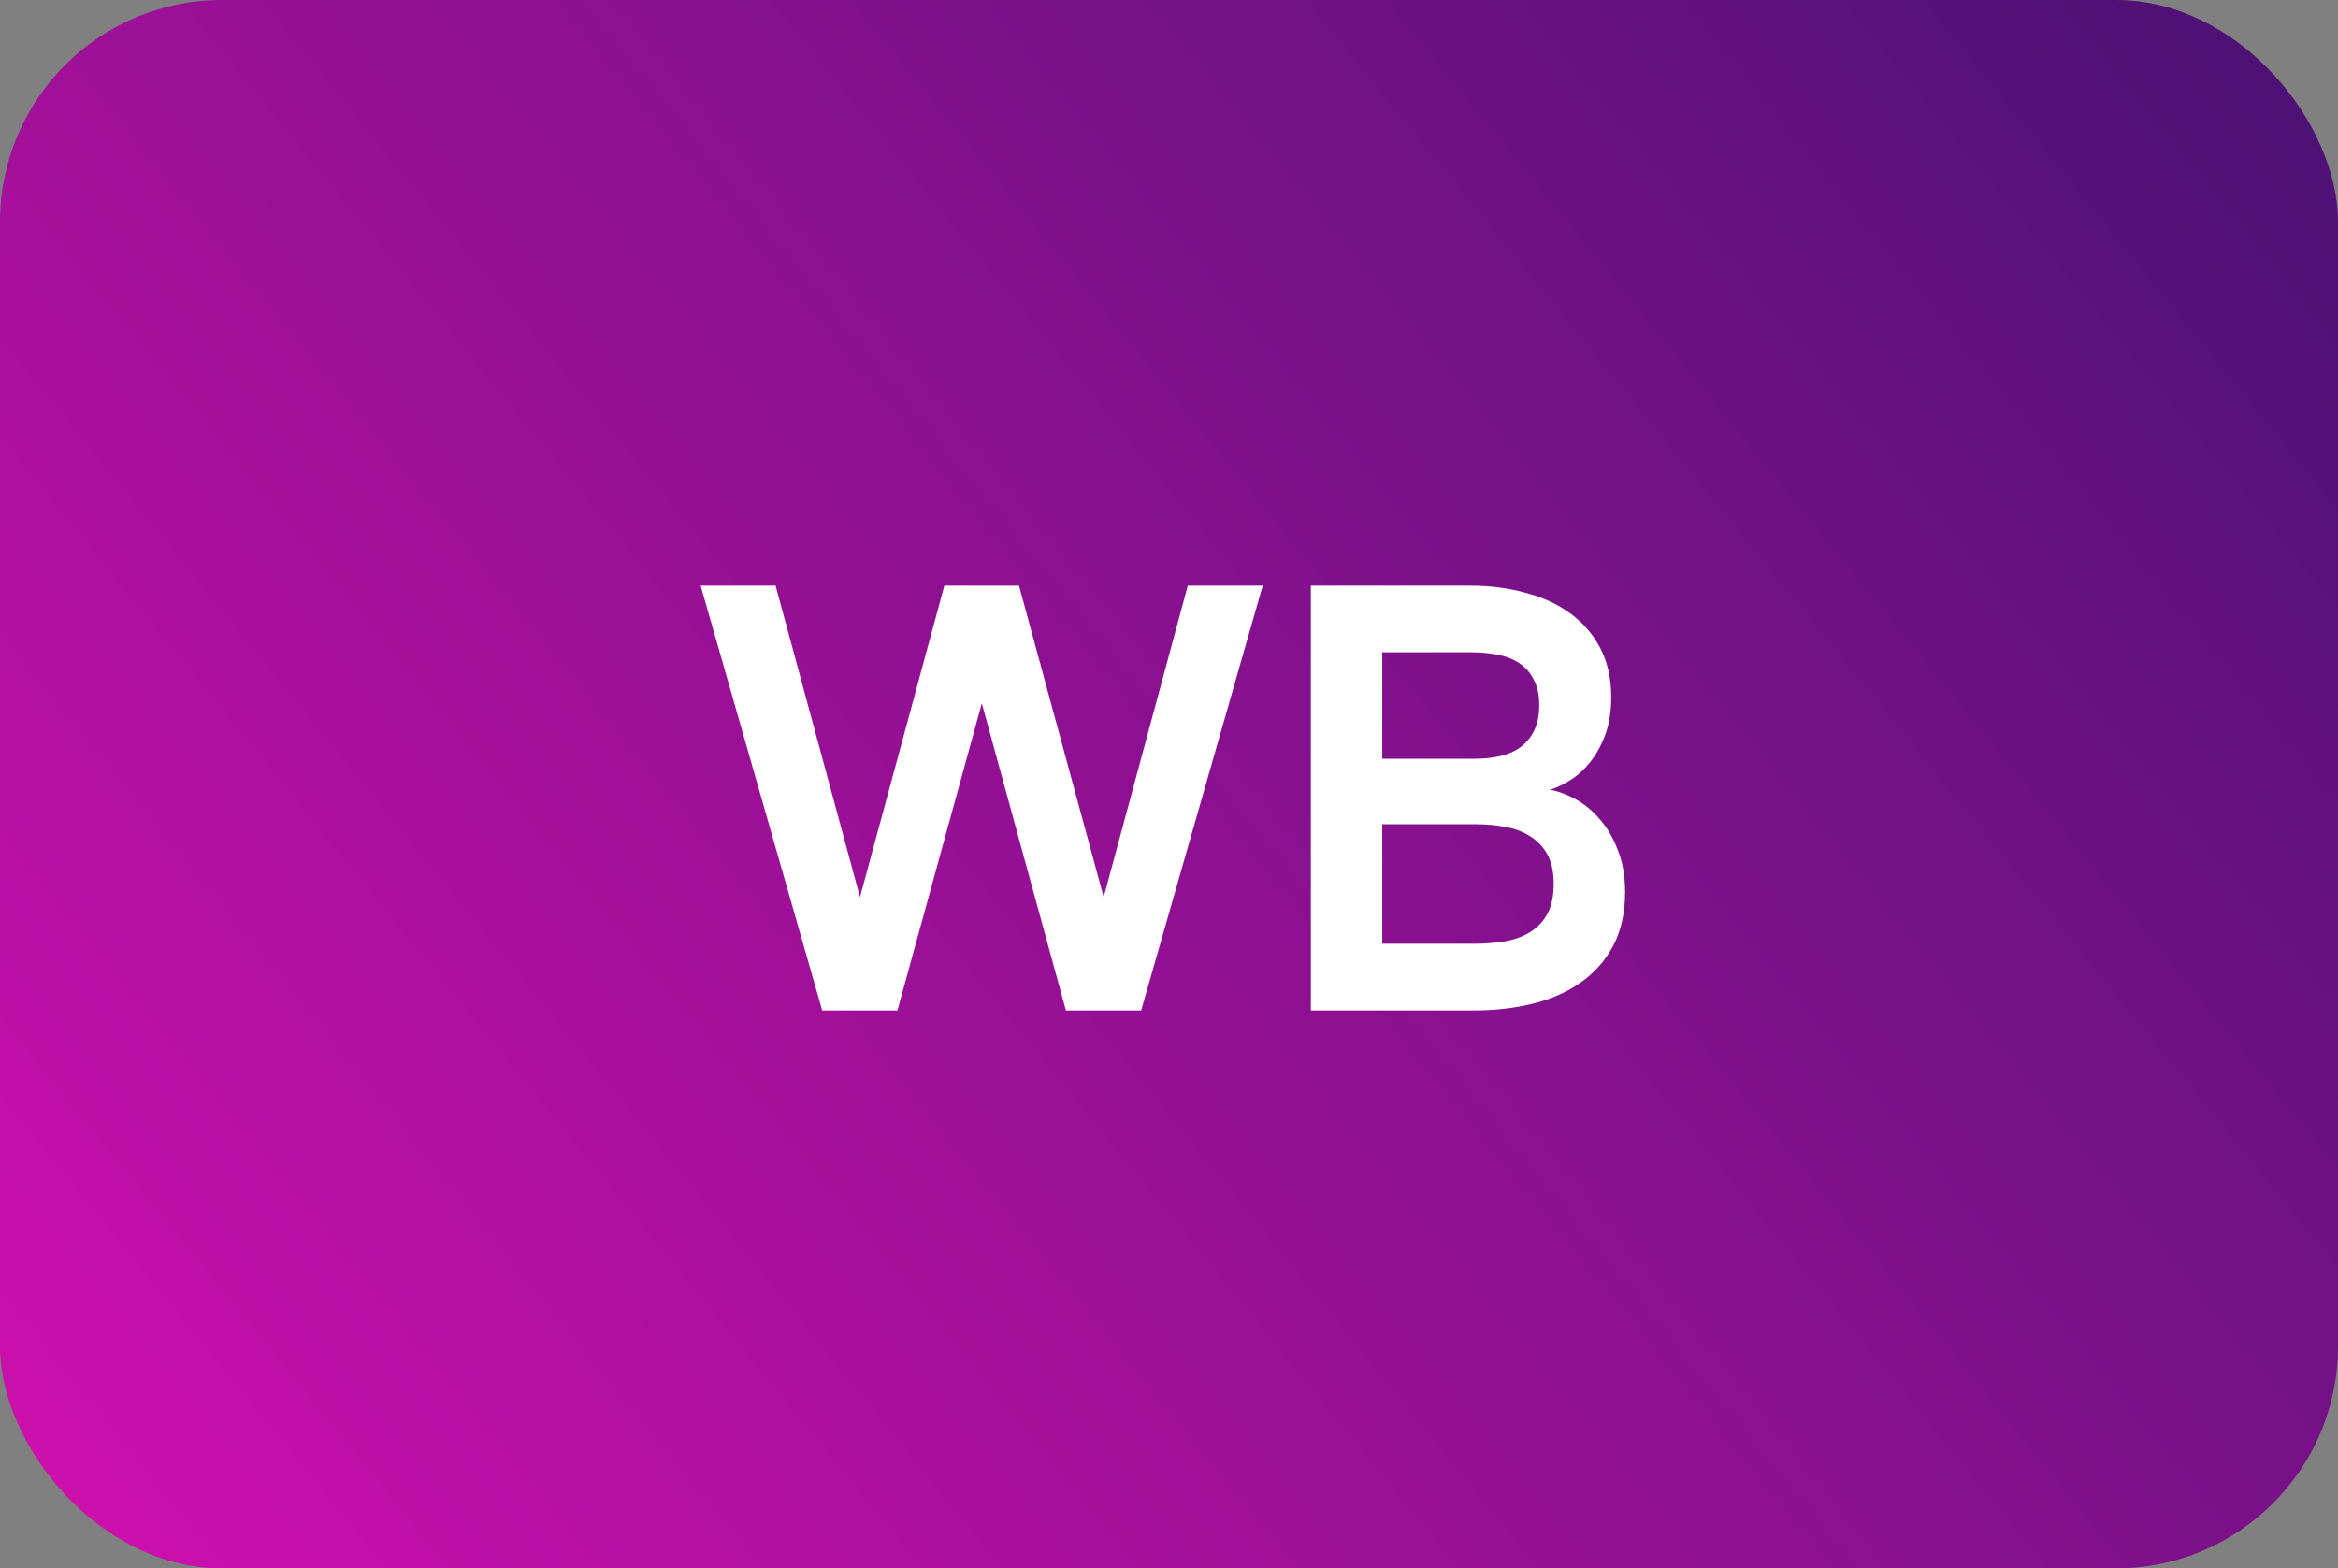
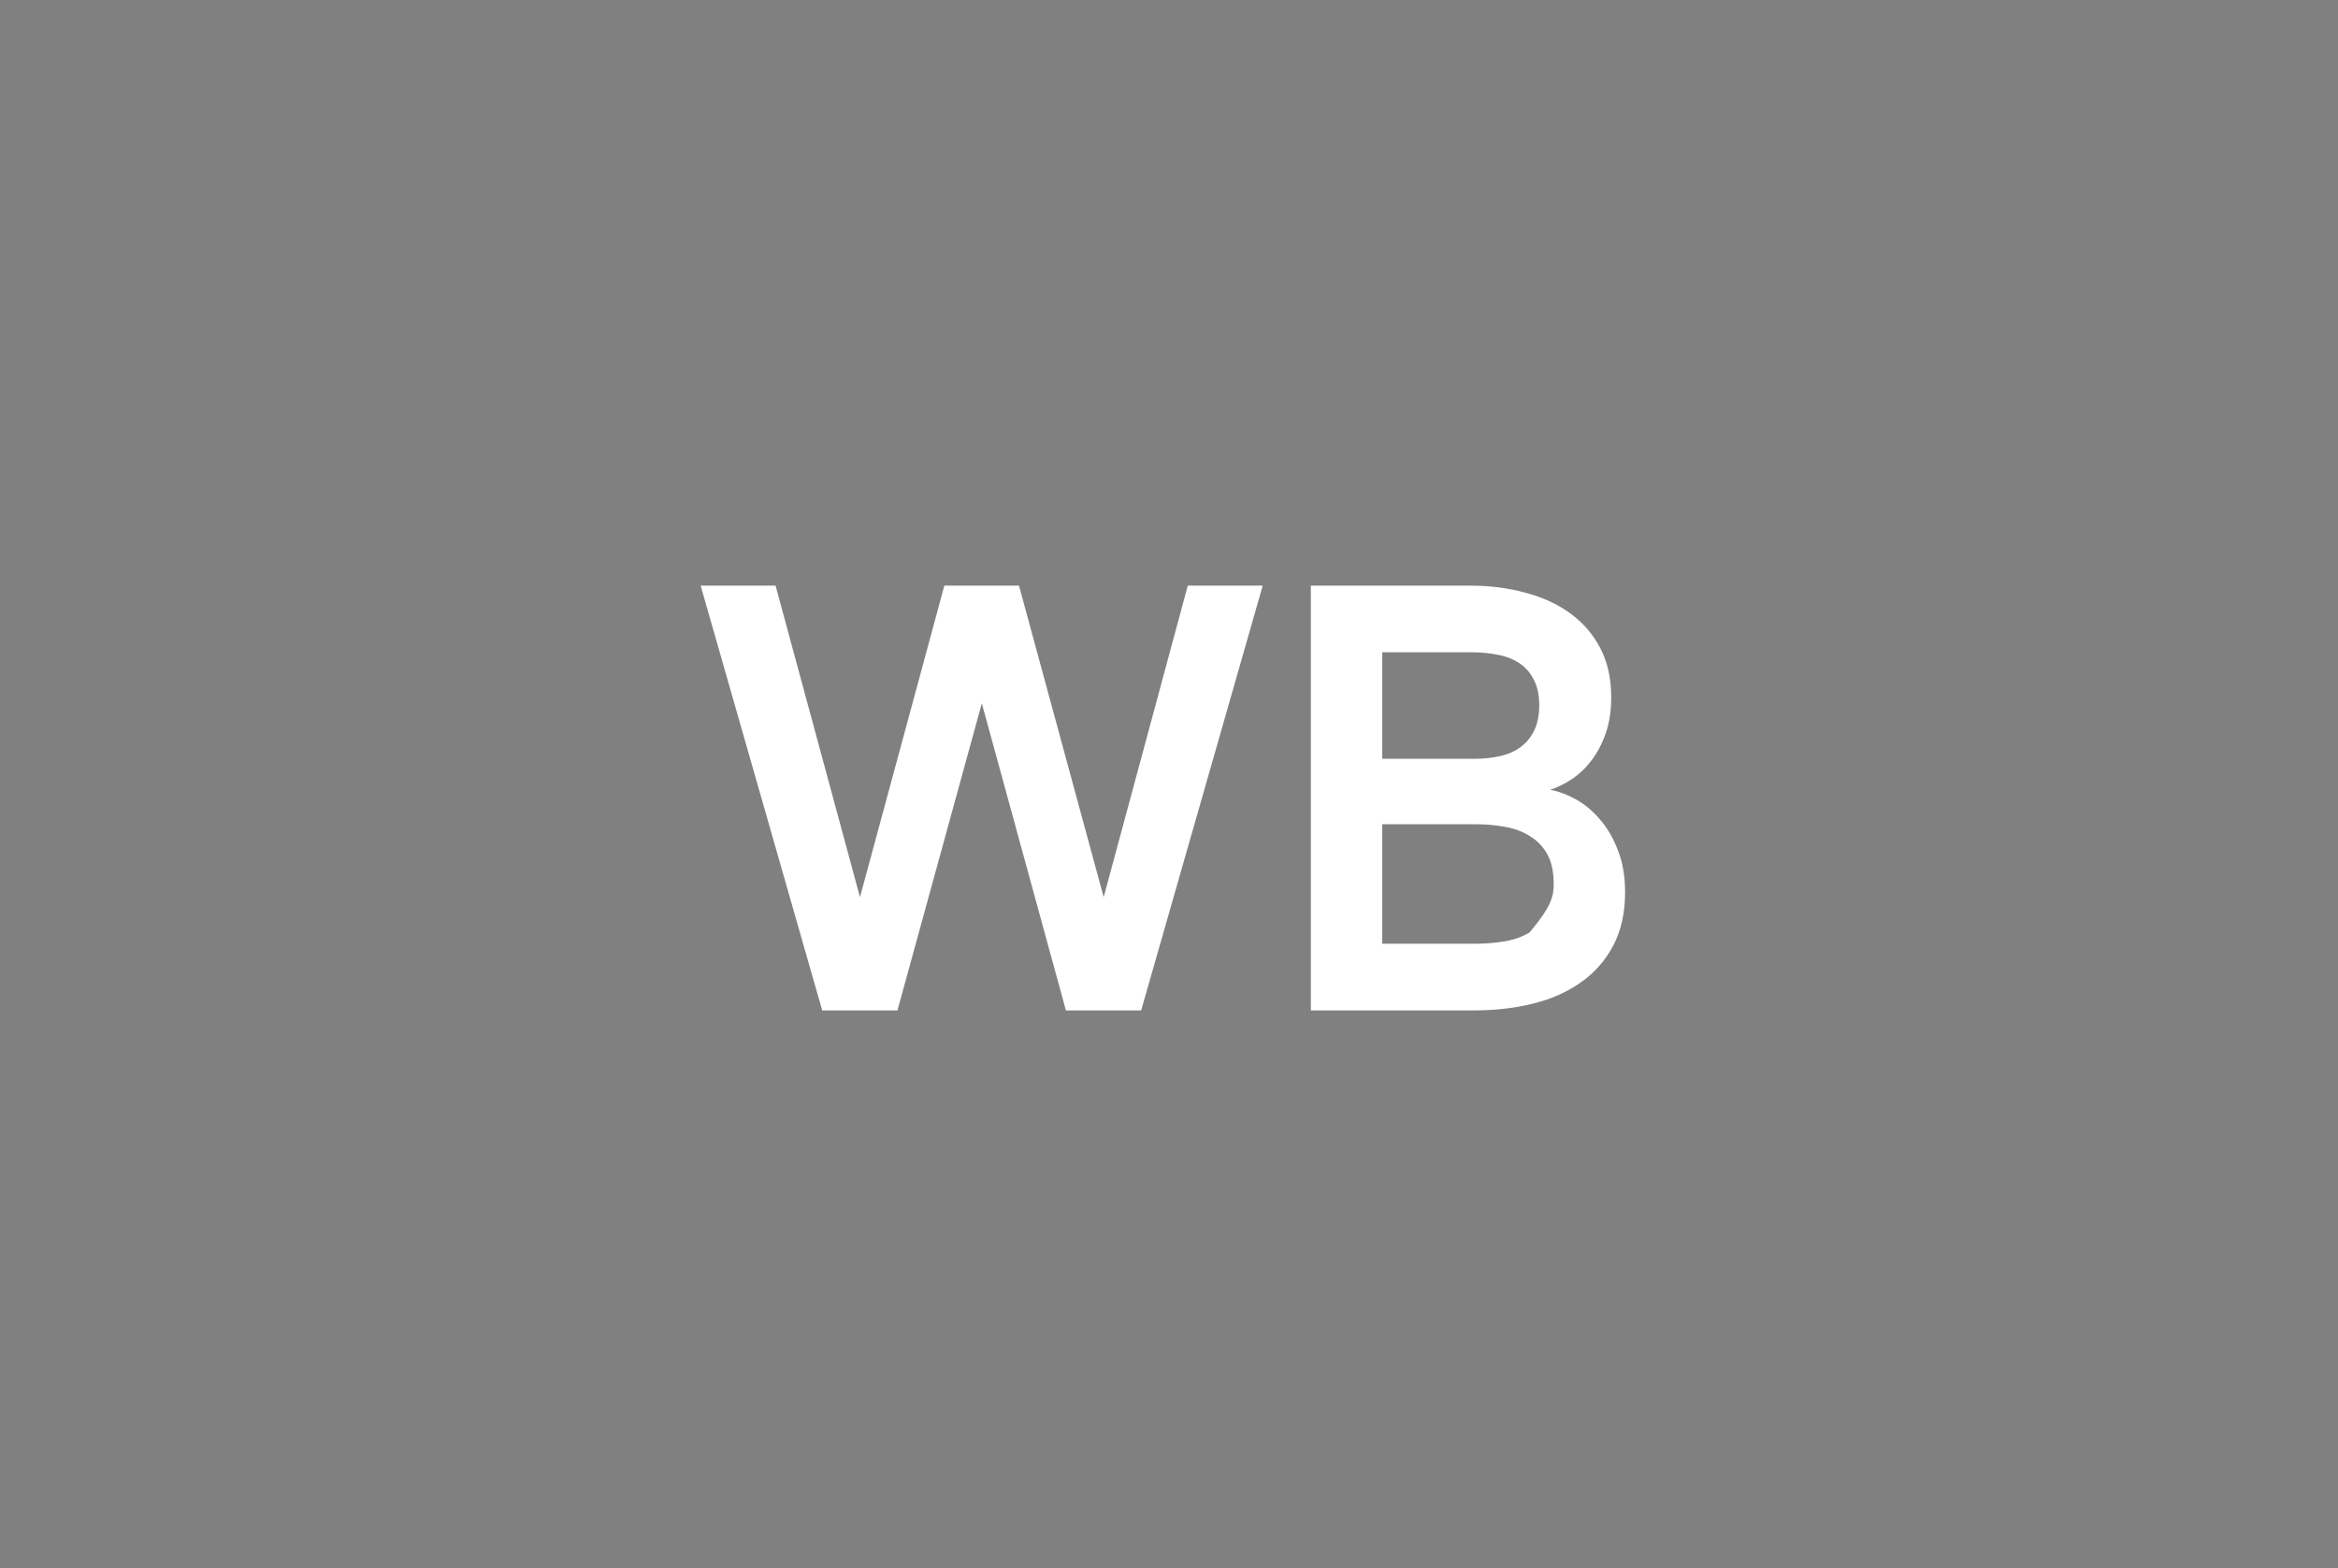
<svg xmlns="http://www.w3.org/2000/svg" width="155" height="104" viewBox="0 0 155 104" fill="none">
  <rect x="0" y="0" width="155" height="104" fill="#808080" stroke="none" />
-   <rect width="155" height="104" rx="14.729" fill="url(#paint0_linear_107_870)" />
-   <path d="M54.509 67L46.45 38.833H51.418L57.013 59.489L62.607 38.833H67.556L73.17 59.489L78.745 38.833H83.713L75.654 67H70.666L65.091 46.637L59.497 67H54.509ZM97.761 67H86.905V38.833H97.467C98.771 38.833 99.991 38.989 101.125 39.302C102.273 39.602 103.264 40.059 104.098 40.671C104.946 41.284 105.611 42.054 106.094 42.98C106.576 43.905 106.817 44.988 106.817 46.227C106.817 47.139 106.693 47.948 106.446 48.652C106.198 49.343 105.878 49.943 105.487 50.452C105.096 50.96 104.659 51.371 104.177 51.684C103.694 51.997 103.225 52.225 102.768 52.369C103.329 52.473 103.903 52.688 104.49 53.014C105.076 53.34 105.611 53.79 106.094 54.364C106.576 54.925 106.967 55.603 107.267 56.398C107.58 57.194 107.737 58.113 107.737 59.156C107.737 60.525 107.476 61.706 106.954 62.697C106.433 63.688 105.715 64.503 104.803 65.142C103.903 65.781 102.846 66.25 101.634 66.55C100.421 66.85 99.13 67 97.761 67ZM97.565 43.253H91.638V50.315H97.761C98.361 50.315 98.921 50.256 99.443 50.139C99.965 50.021 100.414 49.826 100.793 49.552C101.184 49.265 101.49 48.893 101.712 48.437C101.934 47.981 102.045 47.42 102.045 46.755C102.045 46.09 101.927 45.535 101.692 45.092C101.471 44.636 101.158 44.271 100.754 43.997C100.362 43.723 99.893 43.534 99.345 43.429C98.797 43.312 98.204 43.253 97.565 43.253ZM97.761 62.579C98.452 62.579 99.11 62.527 99.736 62.423C100.362 62.319 100.917 62.123 101.399 61.836C101.895 61.536 102.286 61.132 102.573 60.623C102.86 60.102 103.003 59.43 103.003 58.608C103.003 57.8 102.86 57.142 102.573 56.633C102.286 56.124 101.901 55.727 101.419 55.44C100.949 55.14 100.408 54.938 99.795 54.833C99.182 54.716 98.556 54.657 97.917 54.657H91.638V62.579H97.761Z" fill="white" />
+   <path d="M54.509 67L46.45 38.833H51.418L57.013 59.489L62.607 38.833H67.556L73.17 59.489L78.745 38.833H83.713L75.654 67H70.666L65.091 46.637L59.497 67H54.509ZM97.761 67H86.905V38.833H97.467C98.771 38.833 99.991 38.989 101.125 39.302C102.273 39.602 103.264 40.059 104.098 40.671C104.946 41.284 105.611 42.054 106.094 42.98C106.576 43.905 106.817 44.988 106.817 46.227C106.817 47.139 106.693 47.948 106.446 48.652C106.198 49.343 105.878 49.943 105.487 50.452C105.096 50.96 104.659 51.371 104.177 51.684C103.694 51.997 103.225 52.225 102.768 52.369C103.329 52.473 103.903 52.688 104.49 53.014C105.076 53.34 105.611 53.79 106.094 54.364C106.576 54.925 106.967 55.603 107.267 56.398C107.58 57.194 107.737 58.113 107.737 59.156C107.737 60.525 107.476 61.706 106.954 62.697C106.433 63.688 105.715 64.503 104.803 65.142C103.903 65.781 102.846 66.25 101.634 66.55C100.421 66.85 99.13 67 97.761 67ZM97.565 43.253H91.638V50.315H97.761C98.361 50.315 98.921 50.256 99.443 50.139C99.965 50.021 100.414 49.826 100.793 49.552C101.184 49.265 101.49 48.893 101.712 48.437C101.934 47.981 102.045 47.42 102.045 46.755C102.045 46.09 101.927 45.535 101.692 45.092C101.471 44.636 101.158 44.271 100.754 43.997C100.362 43.723 99.893 43.534 99.345 43.429C98.797 43.312 98.204 43.253 97.565 43.253ZM97.761 62.579C98.452 62.579 99.11 62.527 99.736 62.423C100.362 62.319 100.917 62.123 101.399 61.836C102.86 60.102 103.003 59.43 103.003 58.608C103.003 57.8 102.86 57.142 102.573 56.633C102.286 56.124 101.901 55.727 101.419 55.44C100.949 55.14 100.408 54.938 99.795 54.833C99.182 54.716 98.556 54.657 97.917 54.657H91.638V62.579H97.761Z" fill="white" />
  <defs>
    <linearGradient id="paint0_linear_107_870" x1="155" y1="-5.20825e-06" x2="15.046" y2="113.95" gradientUnits="userSpaceOnUse">
      <stop stop-color="#491174" />
      <stop offset="1" stop-color="#CC10AC" />
    </linearGradient>
  </defs>
</svg>